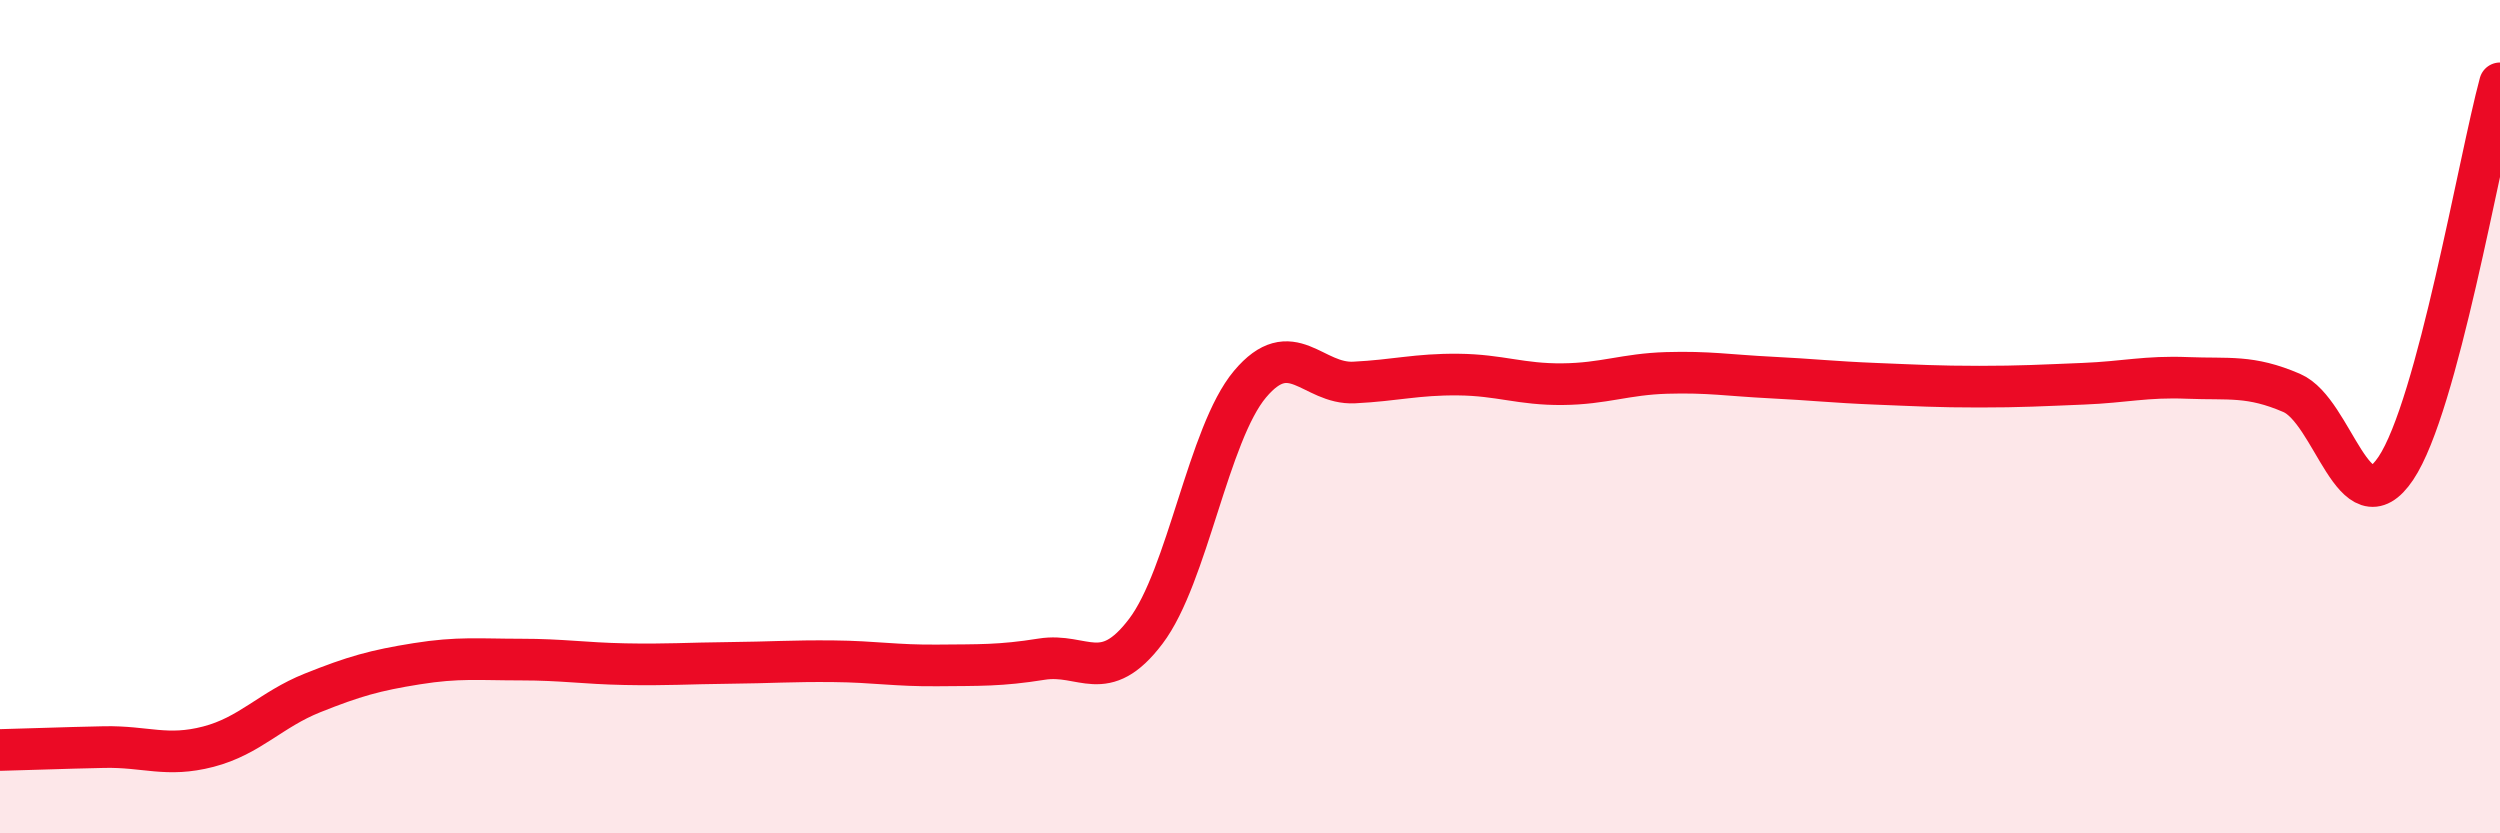
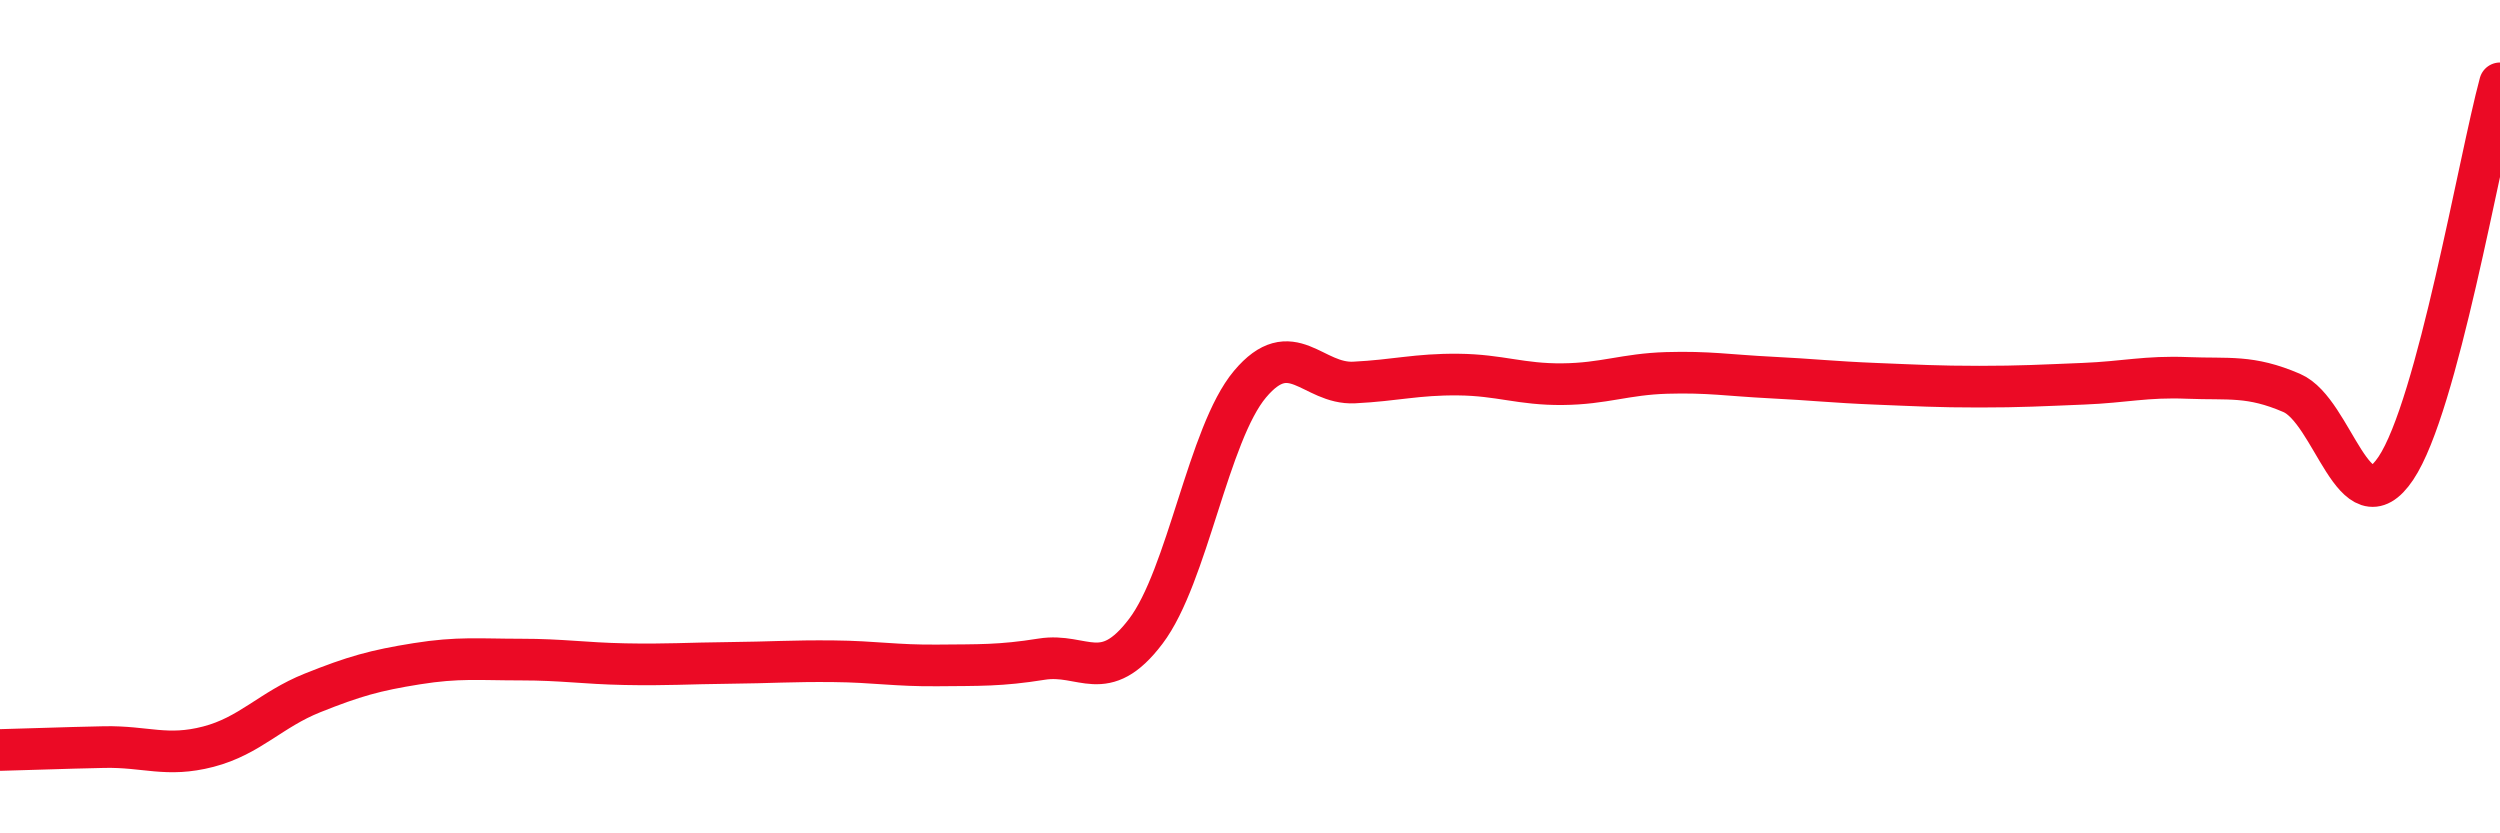
<svg xmlns="http://www.w3.org/2000/svg" width="60" height="20" viewBox="0 0 60 20">
-   <path d="M 0,18 C 0.5,17.99 1.5,17.95 2.5,17.93 C 3.5,17.91 4,18.18 5,17.92 C 6,17.66 6.5,17.03 7.5,16.63 C 8.5,16.23 9,16.09 10,15.93 C 11,15.77 11.5,15.83 12.5,15.83 C 13.5,15.83 14,15.92 15,15.94 C 16,15.96 16.5,15.92 17.5,15.91 C 18.5,15.9 19,15.86 20,15.87 C 21,15.88 21.5,15.98 22.5,15.97 C 23.5,15.96 24,15.98 25,15.82 C 26,15.66 26.5,16.47 27.5,15.15 C 28.5,13.83 29,10.41 30,9.22 C 31,8.03 31.5,9.23 32.5,9.18 C 33.5,9.13 34,8.98 35,8.99 C 36,9 36.5,9.23 37.5,9.22 C 38.5,9.21 39,8.98 40,8.95 C 41,8.92 41.5,9.01 42.5,9.06 C 43.5,9.11 44,9.17 45,9.21 C 46,9.25 46.5,9.28 47.5,9.28 C 48.5,9.28 49,9.25 50,9.21 C 51,9.17 51.5,9.03 52.5,9.07 C 53.5,9.11 54,9 55,9.43 C 56,9.86 56.5,12.73 57.5,11.24 C 58.5,9.75 59.5,3.85 60,2L60 20L0 20Z" fill="#EB0A25" opacity="0.1" stroke-linecap="round" stroke-linejoin="round" />
  <path d="M 0,18 C 0.5,17.99 1.5,17.95 2.5,17.93 C 3.5,17.91 4,18.18 5,17.92 C 6,17.66 6.5,17.03 7.5,16.63 C 8.5,16.23 9,16.09 10,15.93 C 11,15.77 11.5,15.83 12.5,15.83 C 13.5,15.83 14,15.92 15,15.94 C 16,15.96 16.5,15.92 17.5,15.91 C 18.5,15.9 19,15.86 20,15.87 C 21,15.88 21.5,15.98 22.5,15.97 C 23.5,15.96 24,15.98 25,15.82 C 26,15.66 26.5,16.47 27.5,15.15 C 28.5,13.83 29,10.41 30,9.22 C 31,8.03 31.5,9.23 32.5,9.18 C 33.5,9.13 34,8.98 35,8.99 C 36,9 36.5,9.23 37.5,9.22 C 38.5,9.21 39,8.98 40,8.95 C 41,8.92 41.5,9.01 42.5,9.06 C 43.5,9.11 44,9.17 45,9.21 C 46,9.25 46.5,9.28 47.5,9.28 C 48.5,9.28 49,9.25 50,9.21 C 51,9.17 51.5,9.03 52.5,9.07 C 53.5,9.11 54,9 55,9.43 C 56,9.86 56.5,12.73 57.5,11.24 C 58.5,9.75 59.5,3.85 60,2" stroke="#EB0A25" stroke-width="1" fill="none" stroke-linecap="round" stroke-linejoin="round" />
</svg>